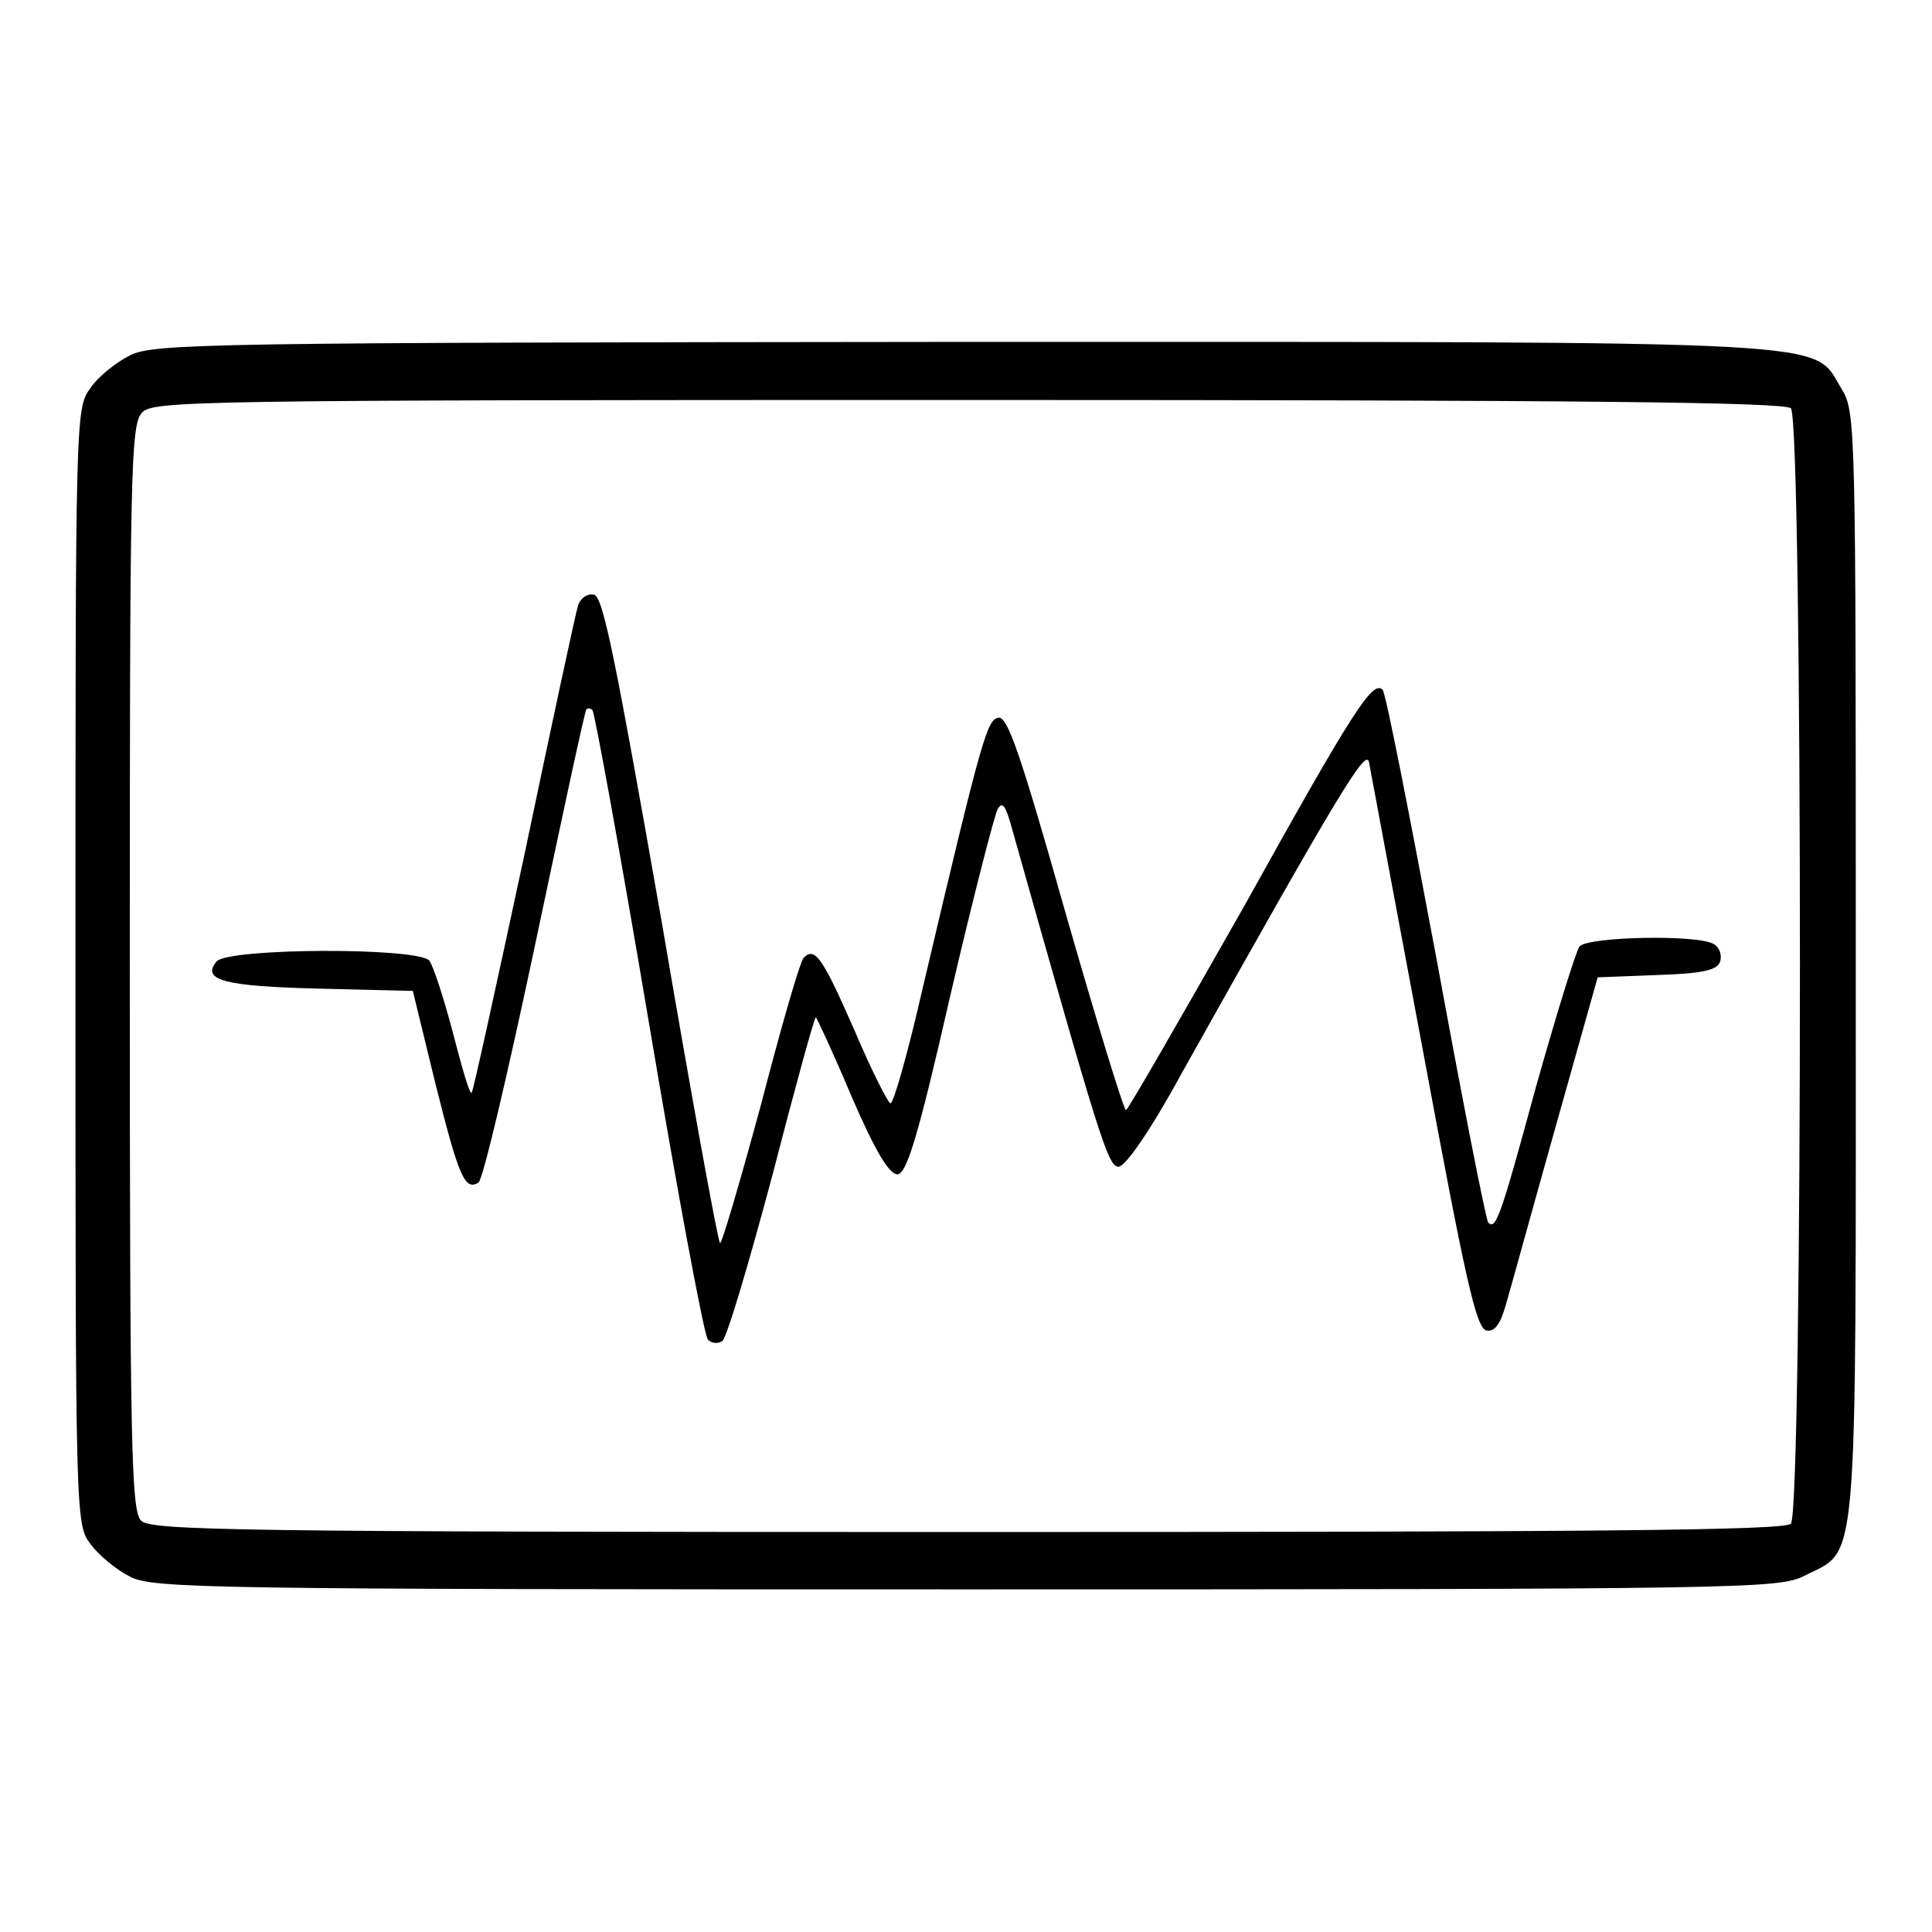
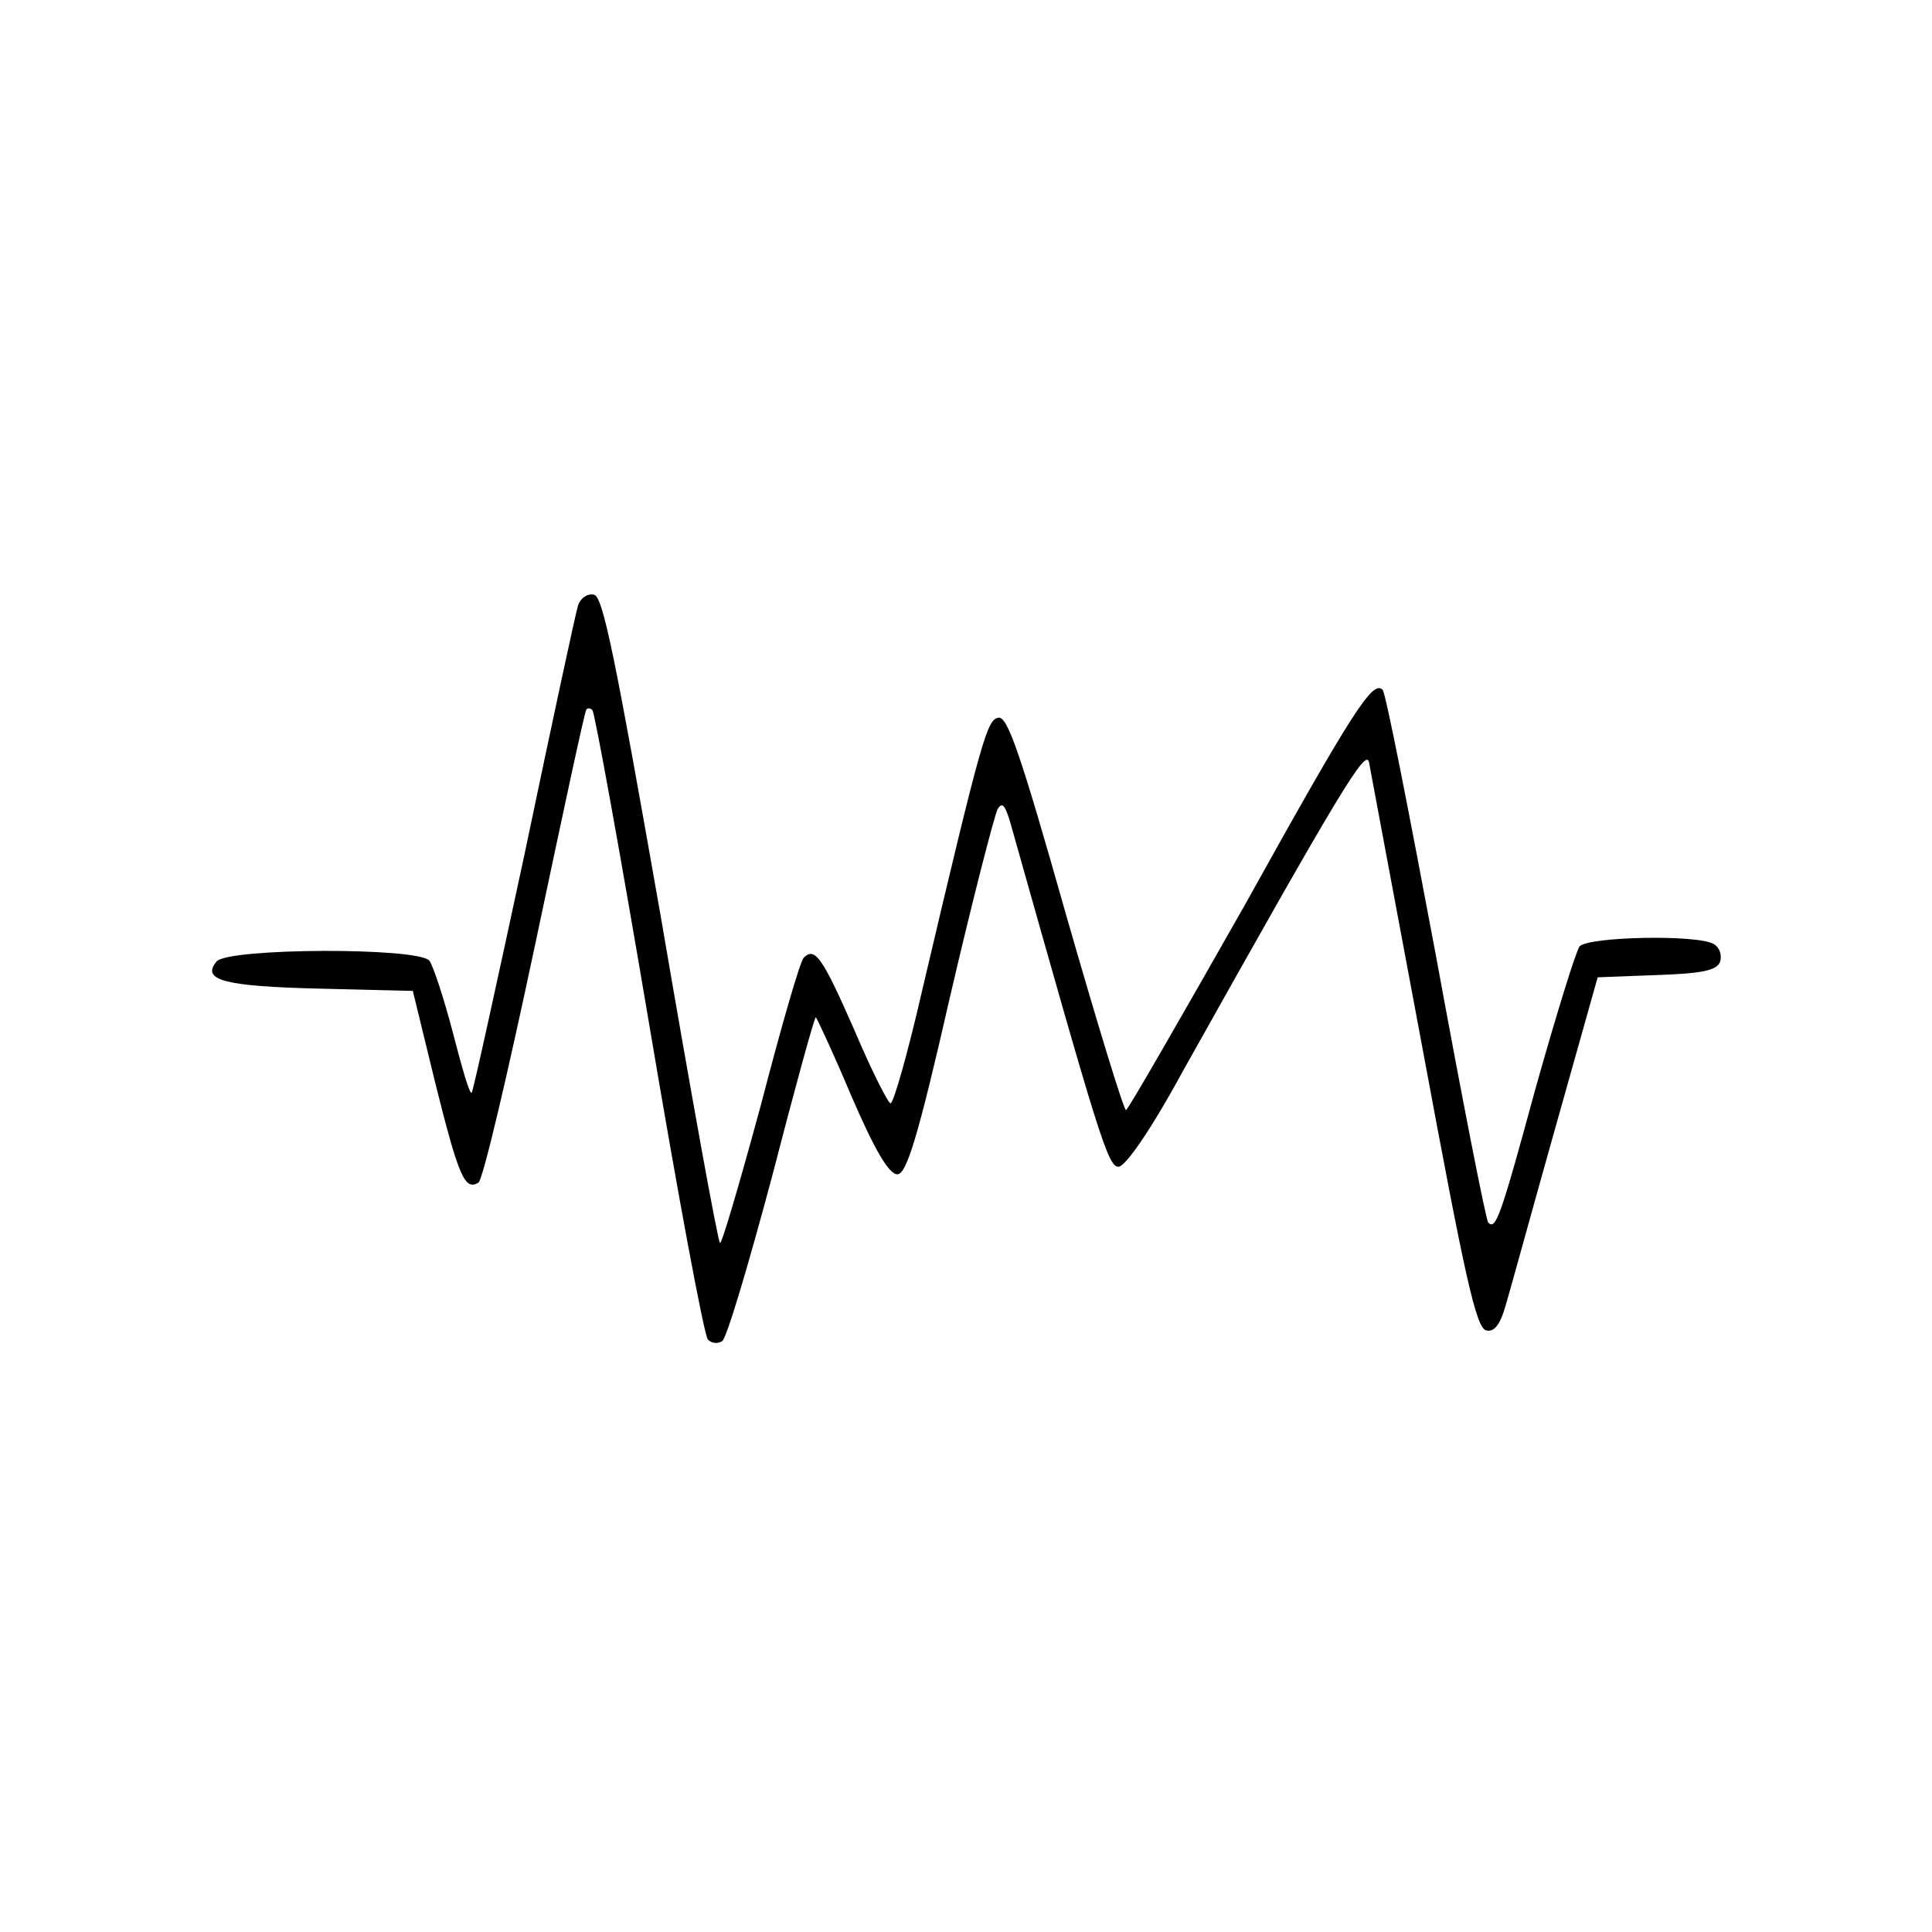
<svg xmlns="http://www.w3.org/2000/svg" version="1.1" x="0px" y="0px" viewBox="0 0 256 256" enable-background="new 0 0 256 256" xml:space="preserve">
  <g>
    <g>
      <g>
-         <path fill="#000000" d="M17.2,47.1c-1.8,0.9-4.2,2.8-5.2,4.3c-2,2.7-2,3.3-2,76.6s0,74,2,76.6c1,1.4,3.4,3.4,5.2,4.3c3,1.6,10.3,1.7,110.8,1.7c103.9,0,107.7-0.1,111.1-1.8c7.2-3.7,6.8,1.2,6.8-80.8c0-72,0-73.4-1.9-76.5c-4-6.5,2.2-6.2-116.6-6.2C27.5,45.4,20.3,45.5,17.2,47.1z M237.3,54.1c1.6,1.6,1.6,146.2,0,147.8c-0.9,0.9-26.4,1.1-109.1,1.1c-97,0-108.2-0.2-109.5-1.5s-1.5-9.2-1.5-73.2c0-65.5,0.1-72,1.6-73.6c1.4-1.6,6.1-1.7,109.5-1.7C210.9,53,236.4,53.3,237.3,54.1z" />
        <path fill="#000000" d="M76.6,80.2c-0.3,0.9-3.5,15.8-7.1,33c-3.7,17.2-6.8,31.4-7,31.6c-0.3,0.2-1.3-3.4-2.5-8s-2.6-8.8-3.1-9.5c-1.5-1.8-26.7-1.7-28.2,0.1c-2.1,2.5,1.1,3.3,13.7,3.6l12.3,0.3l3,12.3c3.1,12.4,3.9,14.2,5.7,13.1c0.6-0.4,3.9-14.5,7.5-31.5s6.6-31.1,6.8-31.2c0.2-0.2,0.5-0.2,0.8,0.1c0.3,0.3,3.7,19,7.5,41.5c3.8,22.6,7.3,41.4,7.8,41.9c0.5,0.5,1.3,0.6,1.9,0.2c0.6-0.4,3.5-10.2,6.6-21.8c3-11.6,5.6-21.1,5.8-21.1c0.1,0,2.3,4.7,4.7,10.4c3.1,7.2,5,10.4,6.1,10.4c1.2,0,2.7-4.7,7-23.6c3-12.9,5.9-24.1,6.3-24.8c0.6-1,1-0.5,1.7,1.9c11.7,41.5,12.9,45.5,14.3,45.5c0.9,0,4.2-4.7,8.5-12.6c21-37.5,24.3-42.9,24.7-41c0.2,1,3.4,18.3,7.2,38.5c5.5,29.6,7,36.7,8.4,36.8c1,0.2,1.8-0.8,2.5-3.3c0.6-2,3.5-12.6,6.6-23.6l5.6-19.9l7.8-0.3c6-0.2,7.9-0.6,8.4-1.7c0.3-0.9,0-1.9-0.8-2.4c-2.1-1.3-16.6-1-17.8,0.3c-0.5,0.7-3.1,9.1-5.8,18.7c-4.7,17.3-5.3,18.9-6.3,17.9c-0.3-0.3-3.4-16.1-6.9-35.2c-3.6-19.2-6.7-35.1-7.1-35.4c-1.3-1.3-3.8,2.5-18.3,28.6c-8.4,14.8-15.4,27-15.7,27.1c-0.3,0-3.9-11.8-8-26.1c-6-21.2-7.7-26.1-8.9-25.9c-1.5,0.3-2.1,2.1-10.1,36.1c-1.9,8.3-3.8,15-4.2,15c-0.3,0-2.5-4.3-4.7-9.5c-4.3-9.8-5.3-11.3-6.8-9.8c-0.5,0.5-3,9.2-5.7,19.6c-2.8,10.3-5.2,18.5-5.4,18.2c-0.3-0.3-3.8-19.6-7.8-43C81.5,87,79.9,79,78.7,78.8C77.8,78.6,76.9,79.3,76.6,80.2z" />
      </g>
    </g>
  </g>
</svg>